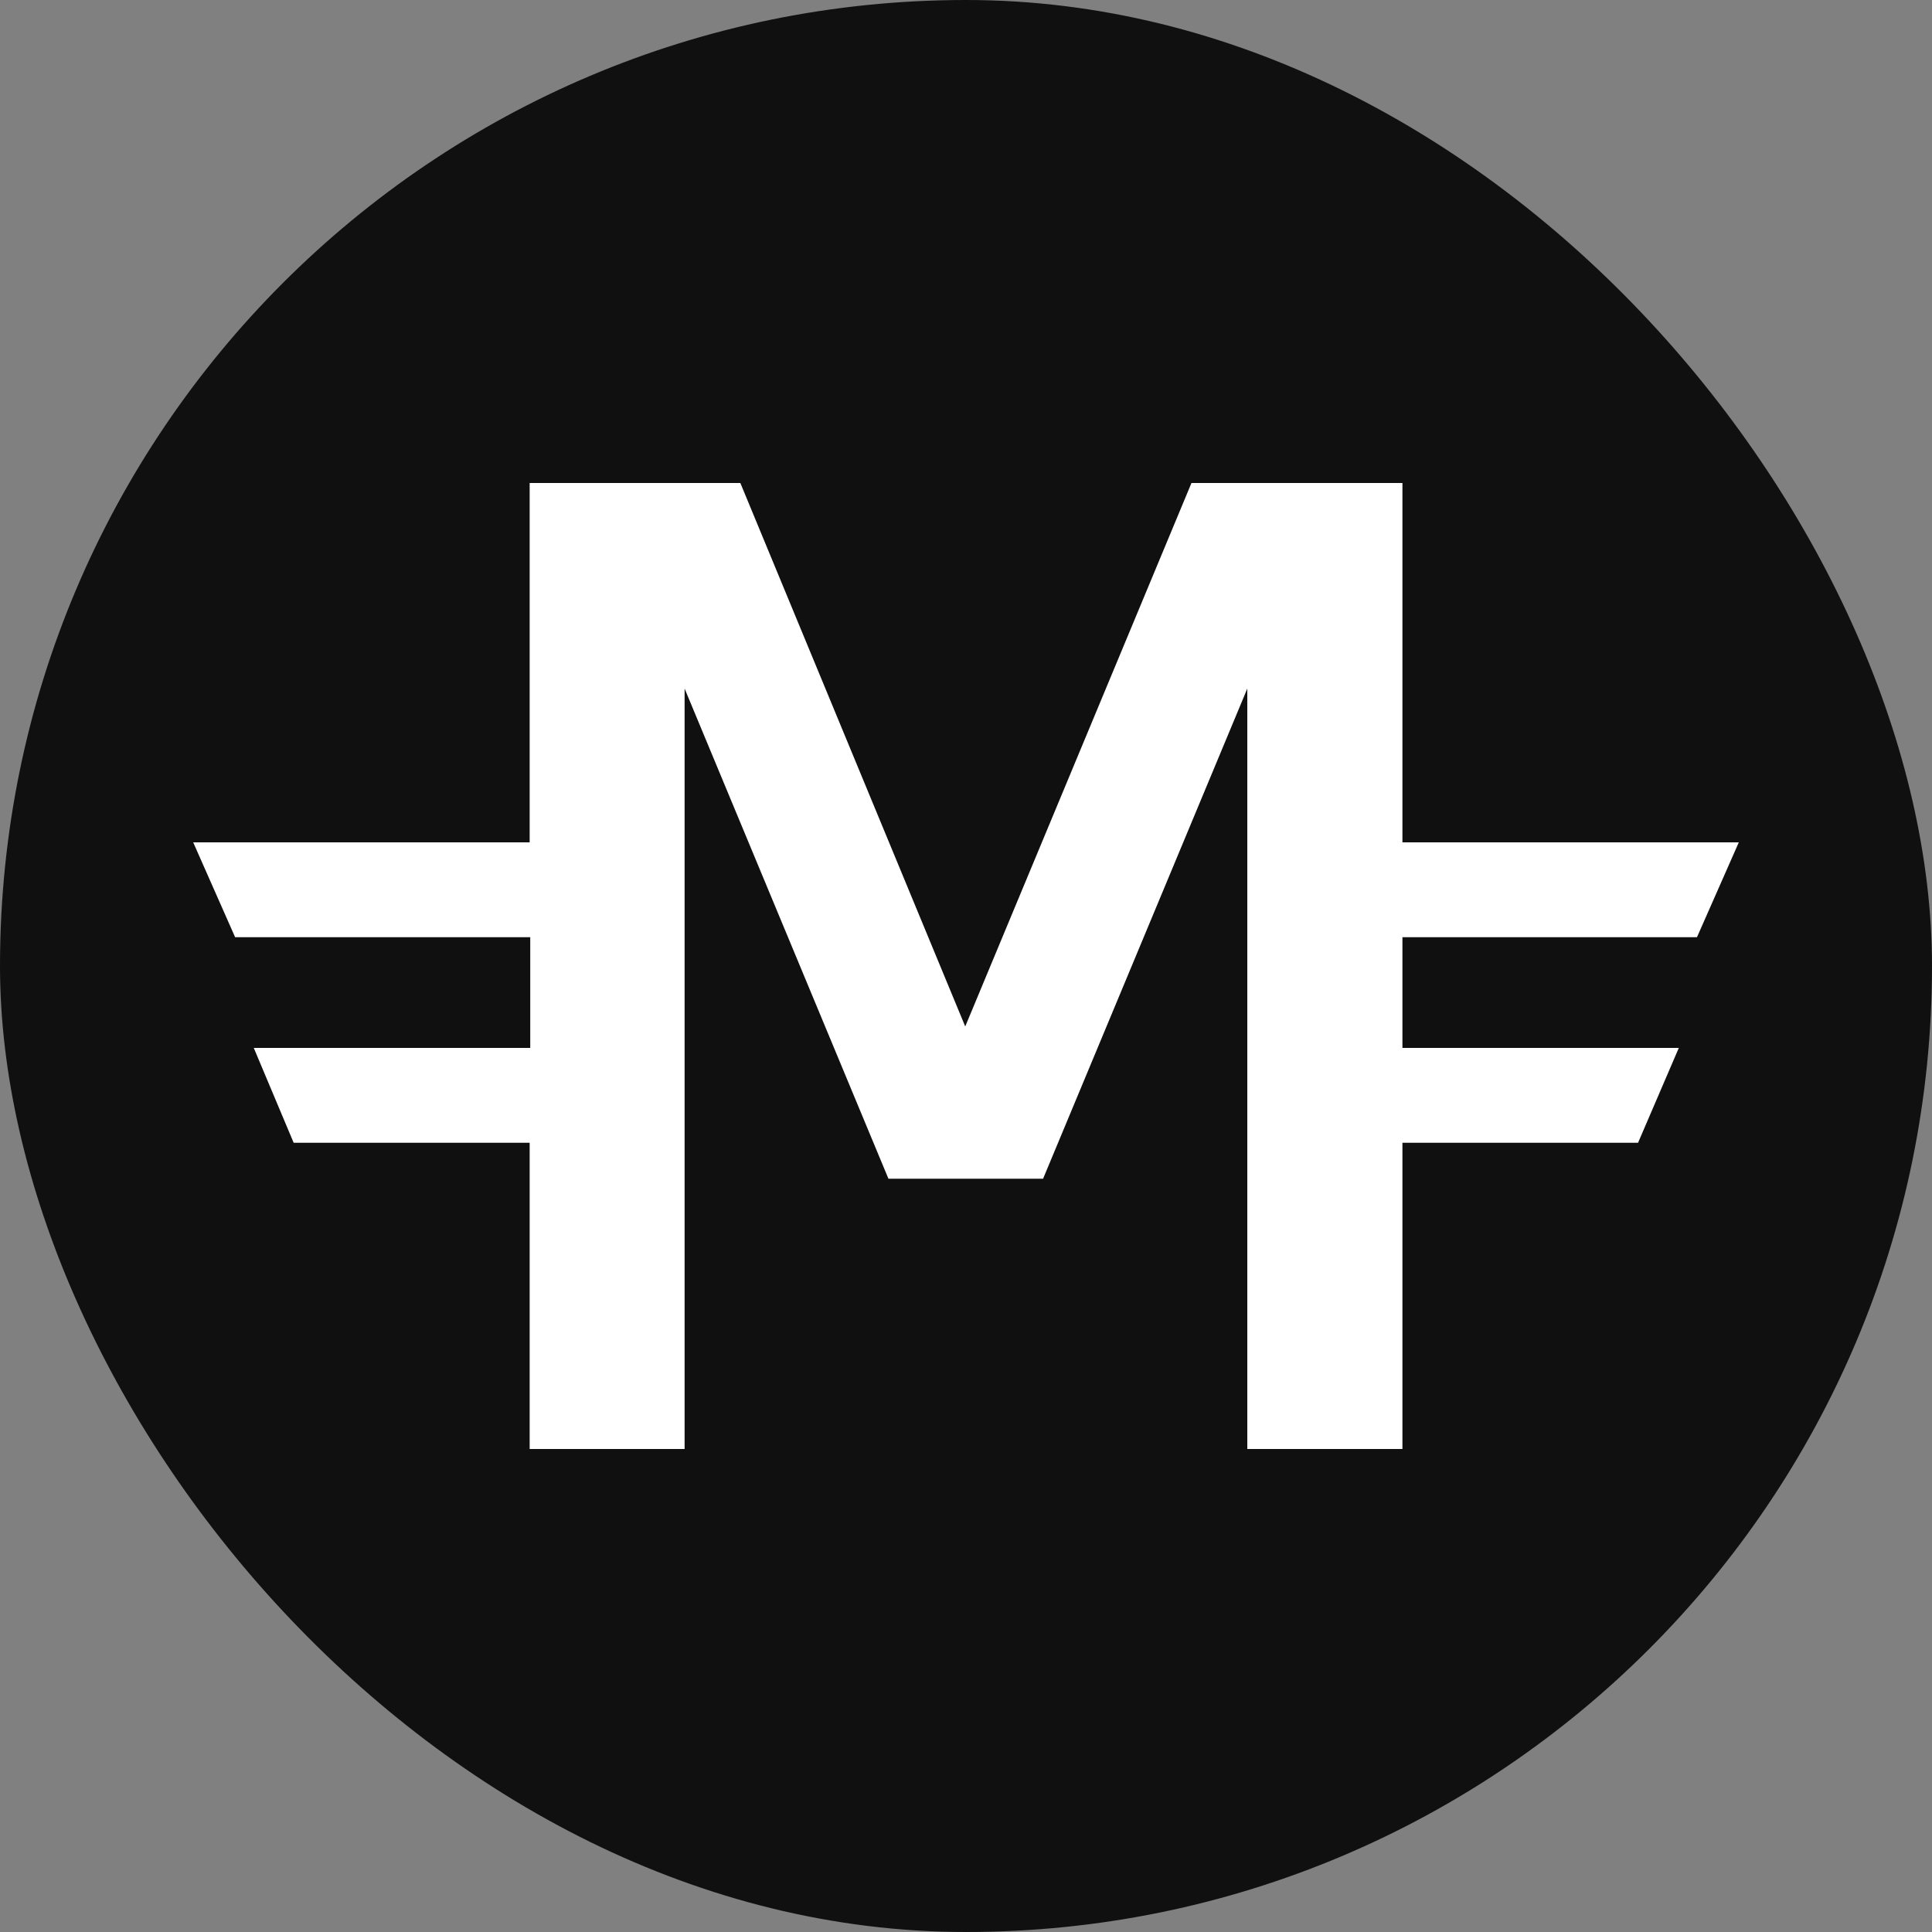
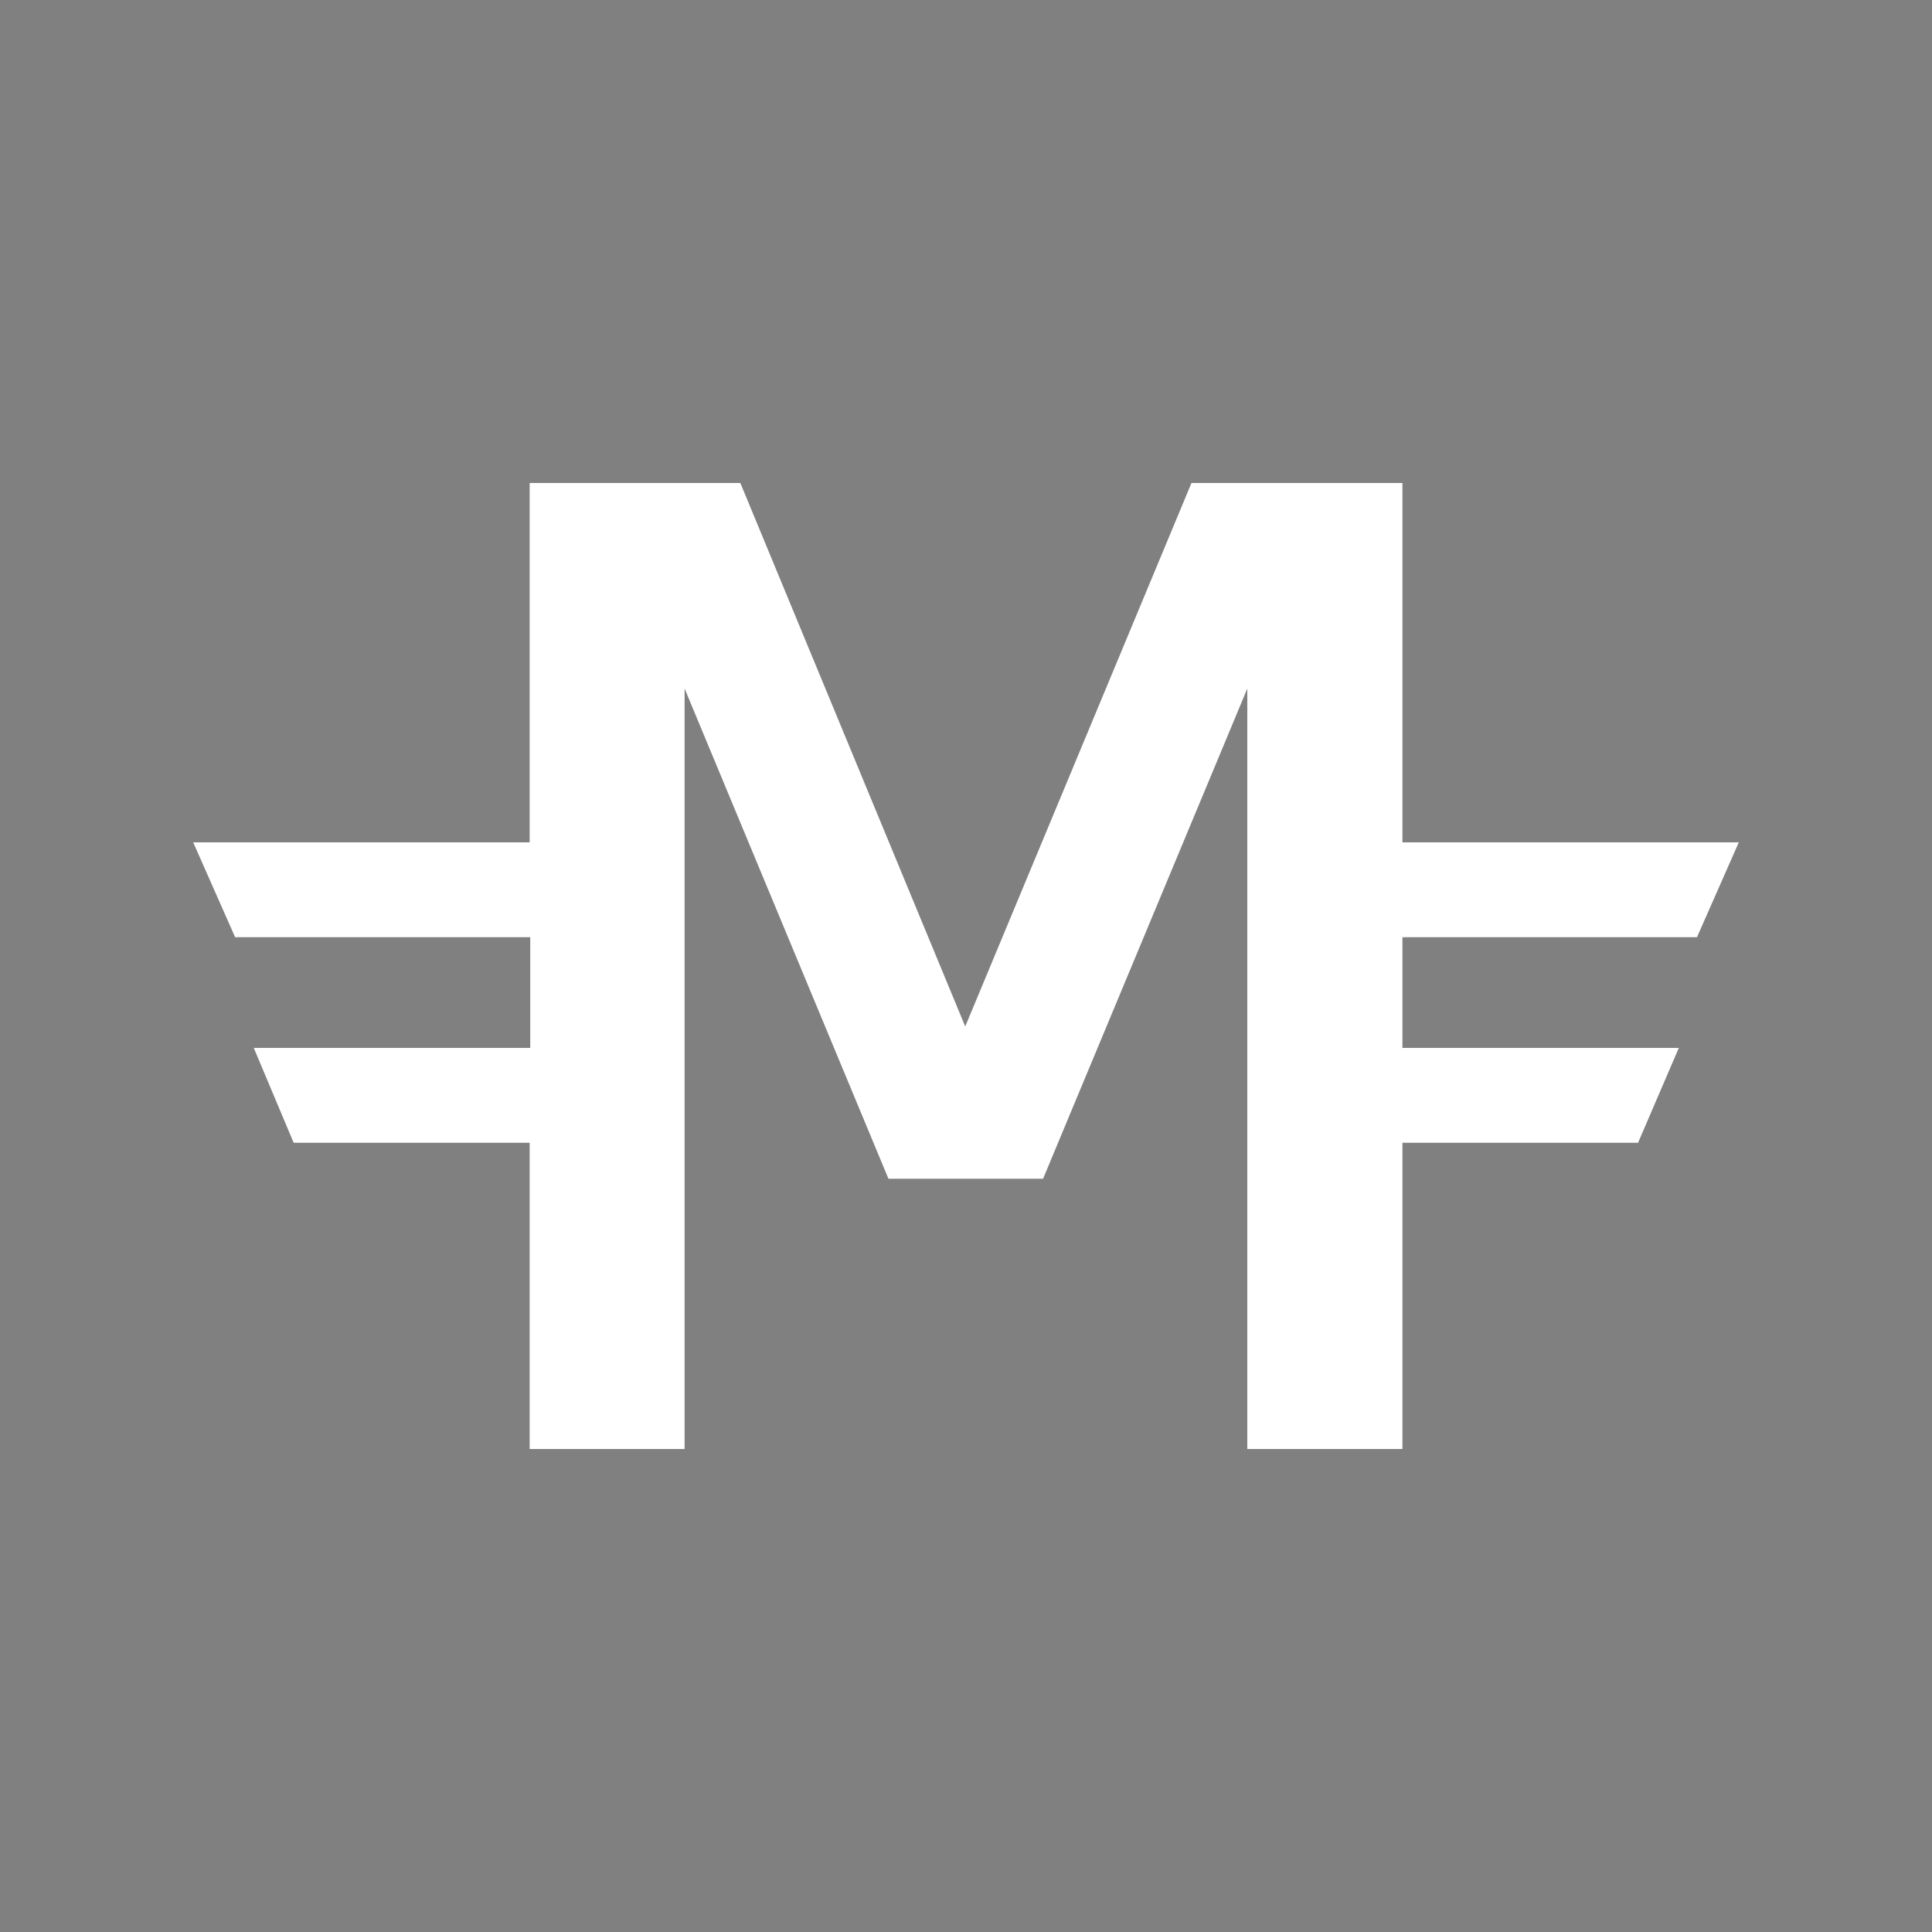
<svg xmlns="http://www.w3.org/2000/svg" width="20" height="20" viewBox="0 0 20 20" fill="none">
  <rect x="0" y="0" width="20" height="20" fill="#808080" stroke="none" />
-   <rect width="20" height="20" rx="10" fill="#101010" />
  <path d="M16.957 11.83H14.518V15H12.912V7.128L10.798 12.202H9.197L7.087 7.128V15H5.483V11.83H3.04L2.627 10.848H5.489V9.702H2.434L2 8.72H5.483V5H7.664L9.992 10.626L12.334 5H14.518V8.72H18L17.567 9.702H14.518V10.848H17.379L16.957 11.83Z" fill="white" />
</svg>